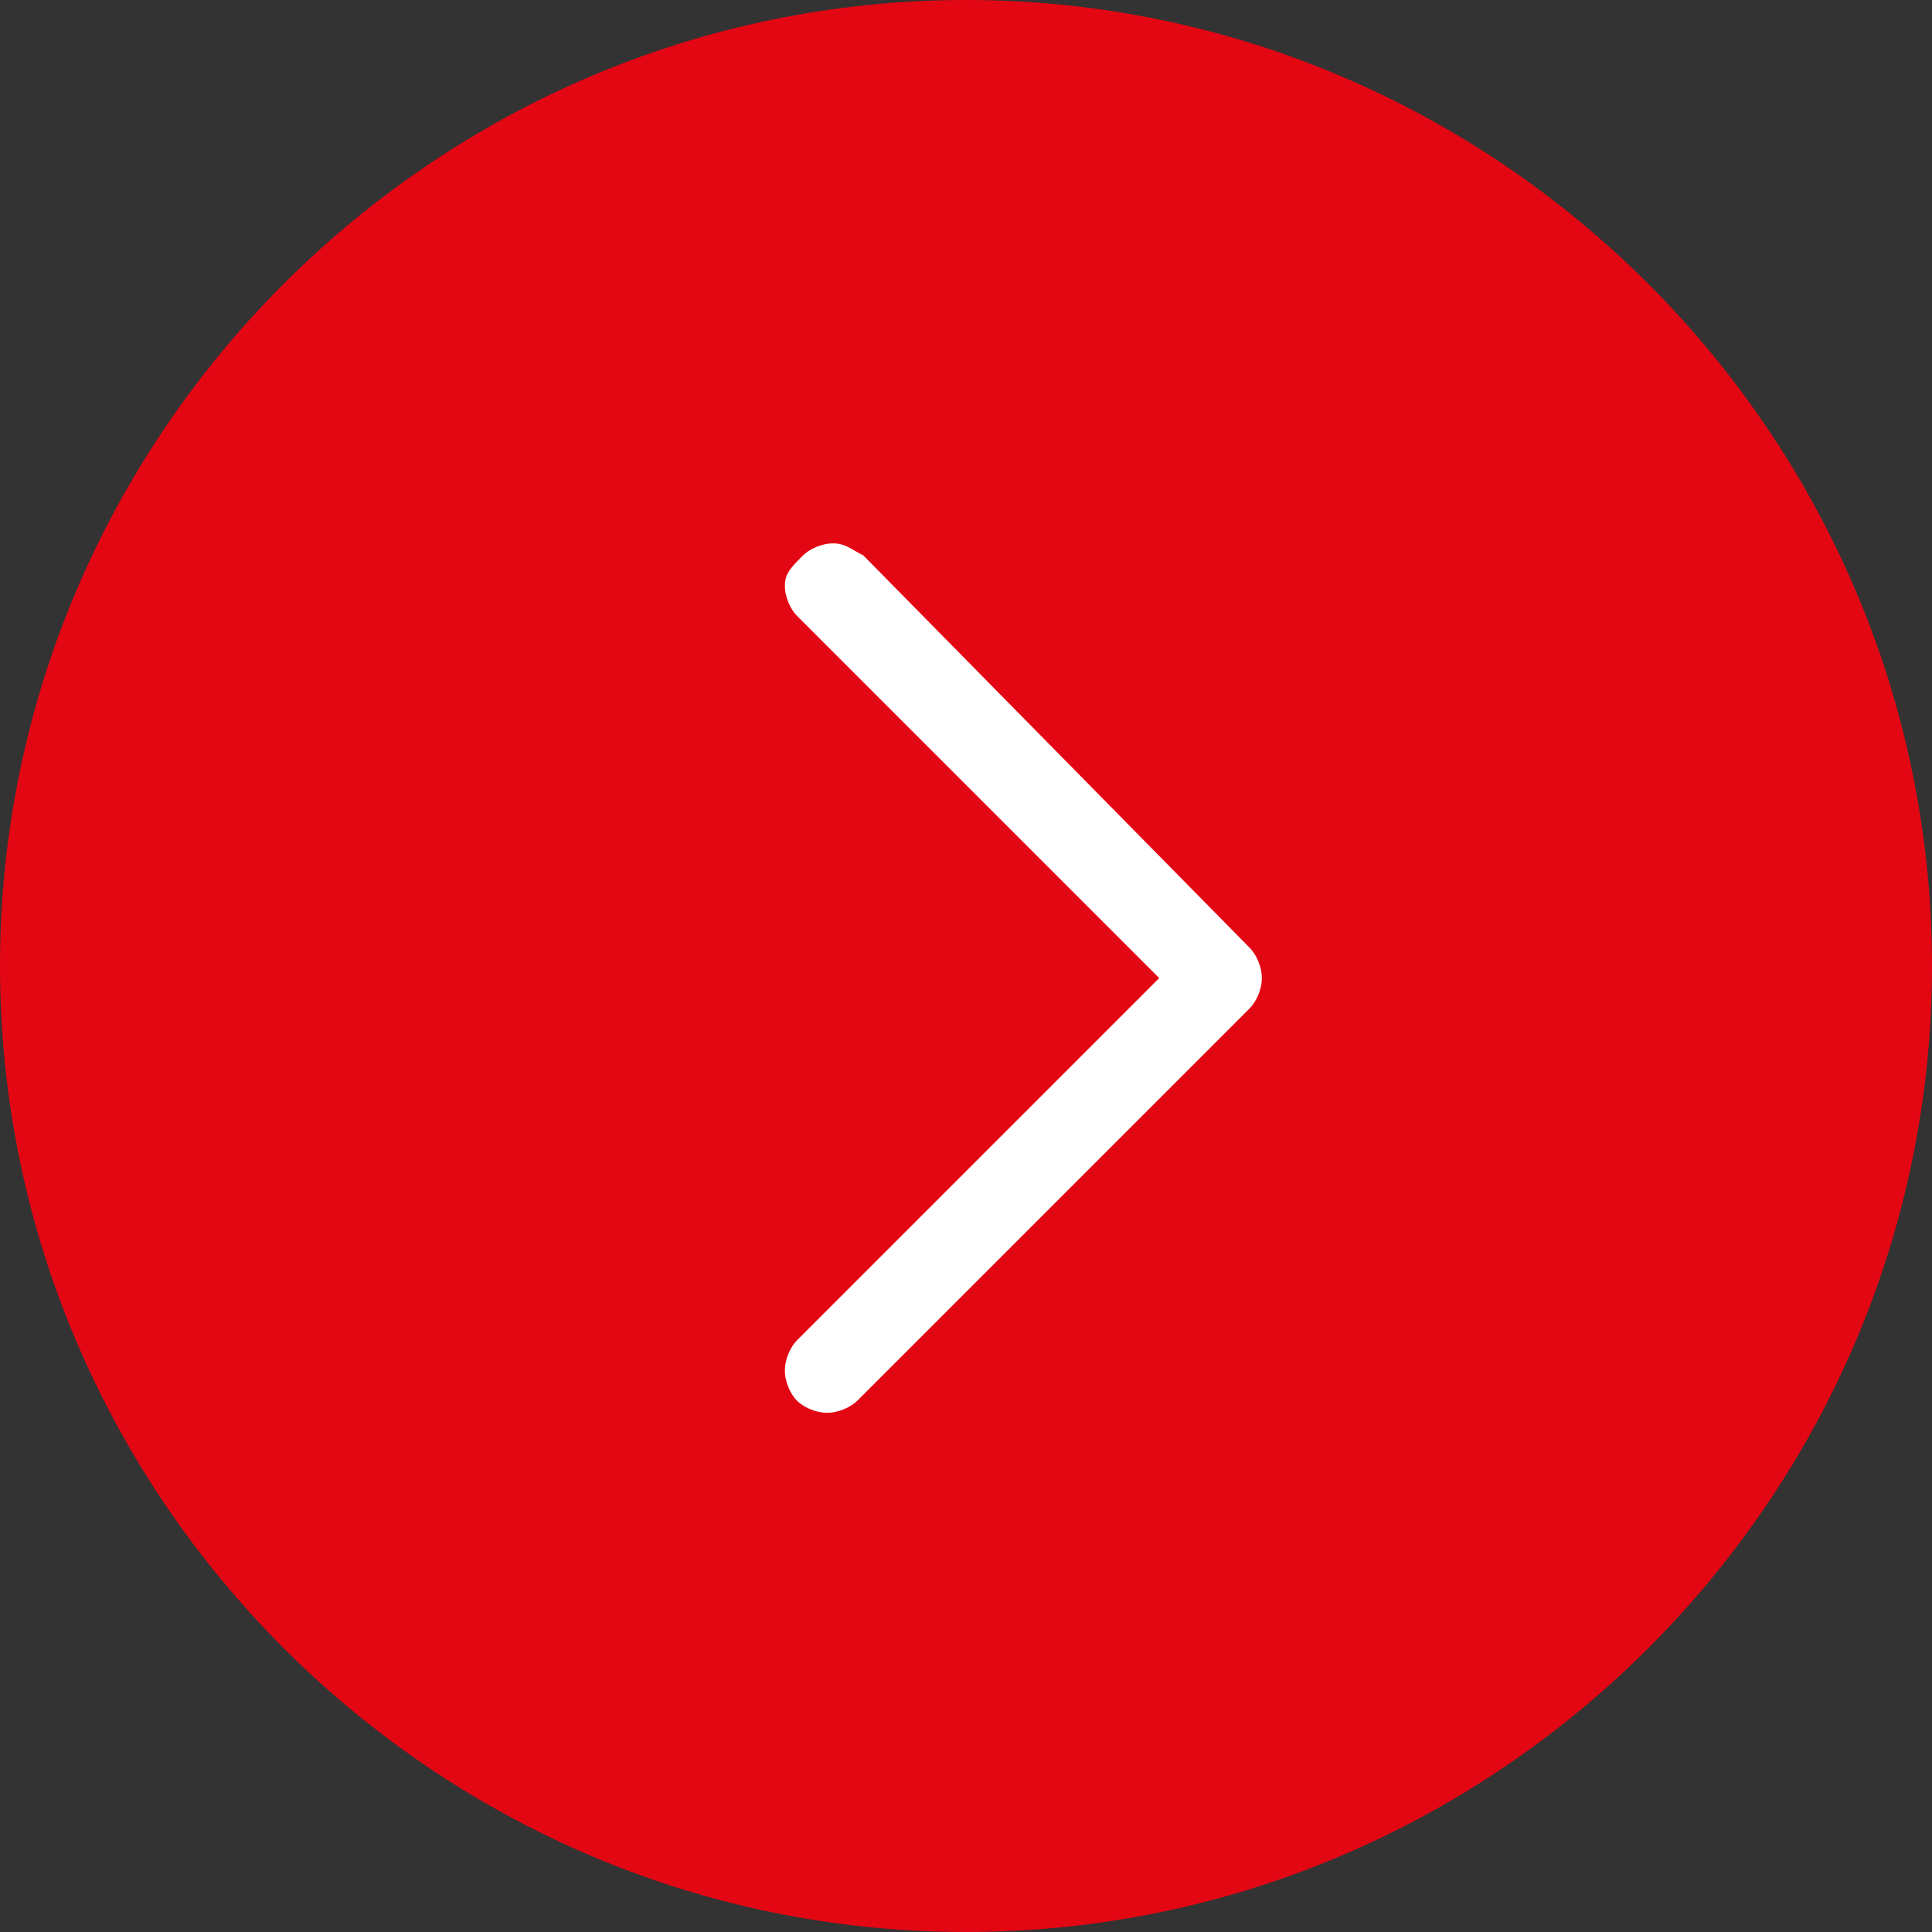
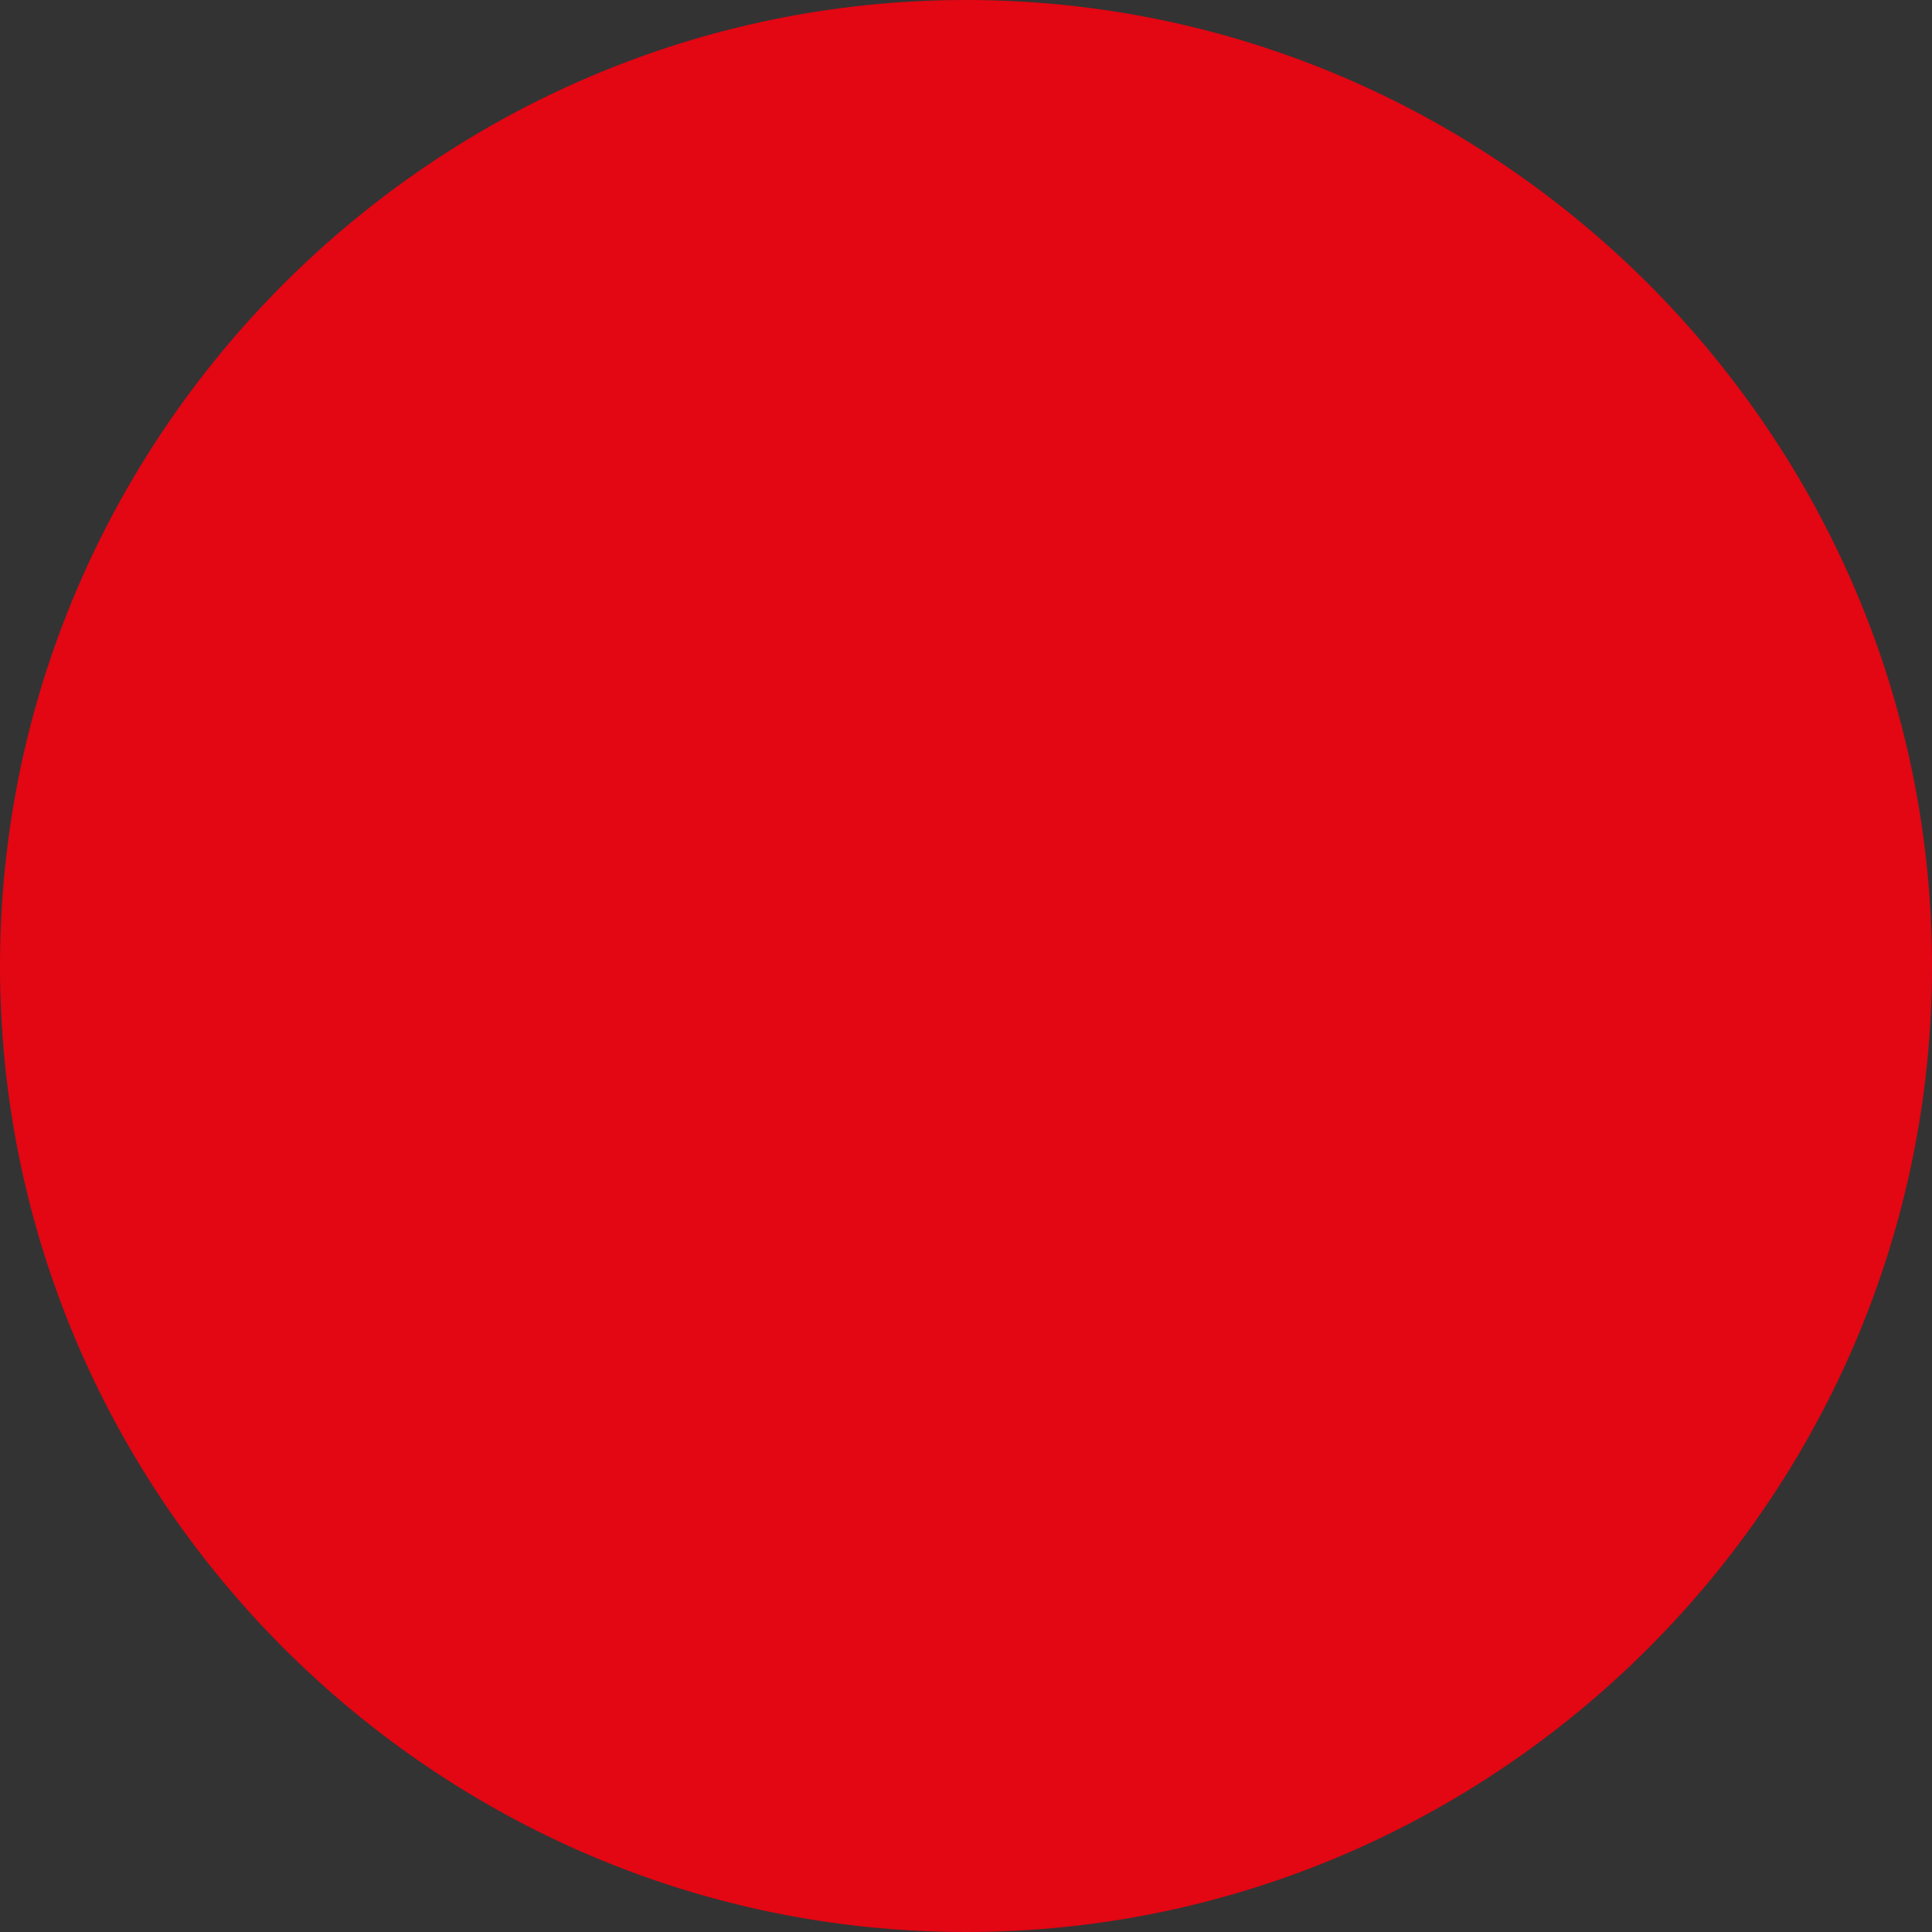
<svg xmlns="http://www.w3.org/2000/svg" version="1.1" id="Layer_1" x="0px" y="0px" viewBox="0 0 32 32" style="enable-background:new 0 0 32 32;" xml:space="preserve">
  <rect x="0" y="0" width="32" height="32" fill="#333333" stroke="none" />
  <style type="text/css"> .st0{fill:#E30613;} .st1{fill:#FFFFFF;} </style>
-   <path class="st0" d="M16,0L16,0c8.8,0,16,7.2,16,16l0,0c0,8.8-7.2,16-16,16l0,0C7.2,32,0,24.8,0,16l0,0C0,7.2,7.2,0,16,0z" />
-   <path class="st1" d="M14.3,9.2C14.1,9.1,14,9,13.8,9s-0.4,0.1-0.5,0.2C13.1,9.4,13,9.5,13,9.7s0.1,0.4,0.2,0.5l6,6l-6,6 c-0.1,0.1-0.2,0.3-0.2,0.5s0.1,0.4,0.2,0.5c0.1,0.1,0.3,0.2,0.5,0.2s0.4-0.1,0.5-0.2l6.5-6.5c0.1-0.1,0.2-0.3,0.2-0.5 s-0.1-0.4-0.2-0.5L14.3,9.2z" />
+   <path class="st0" d="M16,0c8.8,0,16,7.2,16,16l0,0c0,8.8-7.2,16-16,16l0,0C7.2,32,0,24.8,0,16l0,0C0,7.2,7.2,0,16,0z" />
</svg>